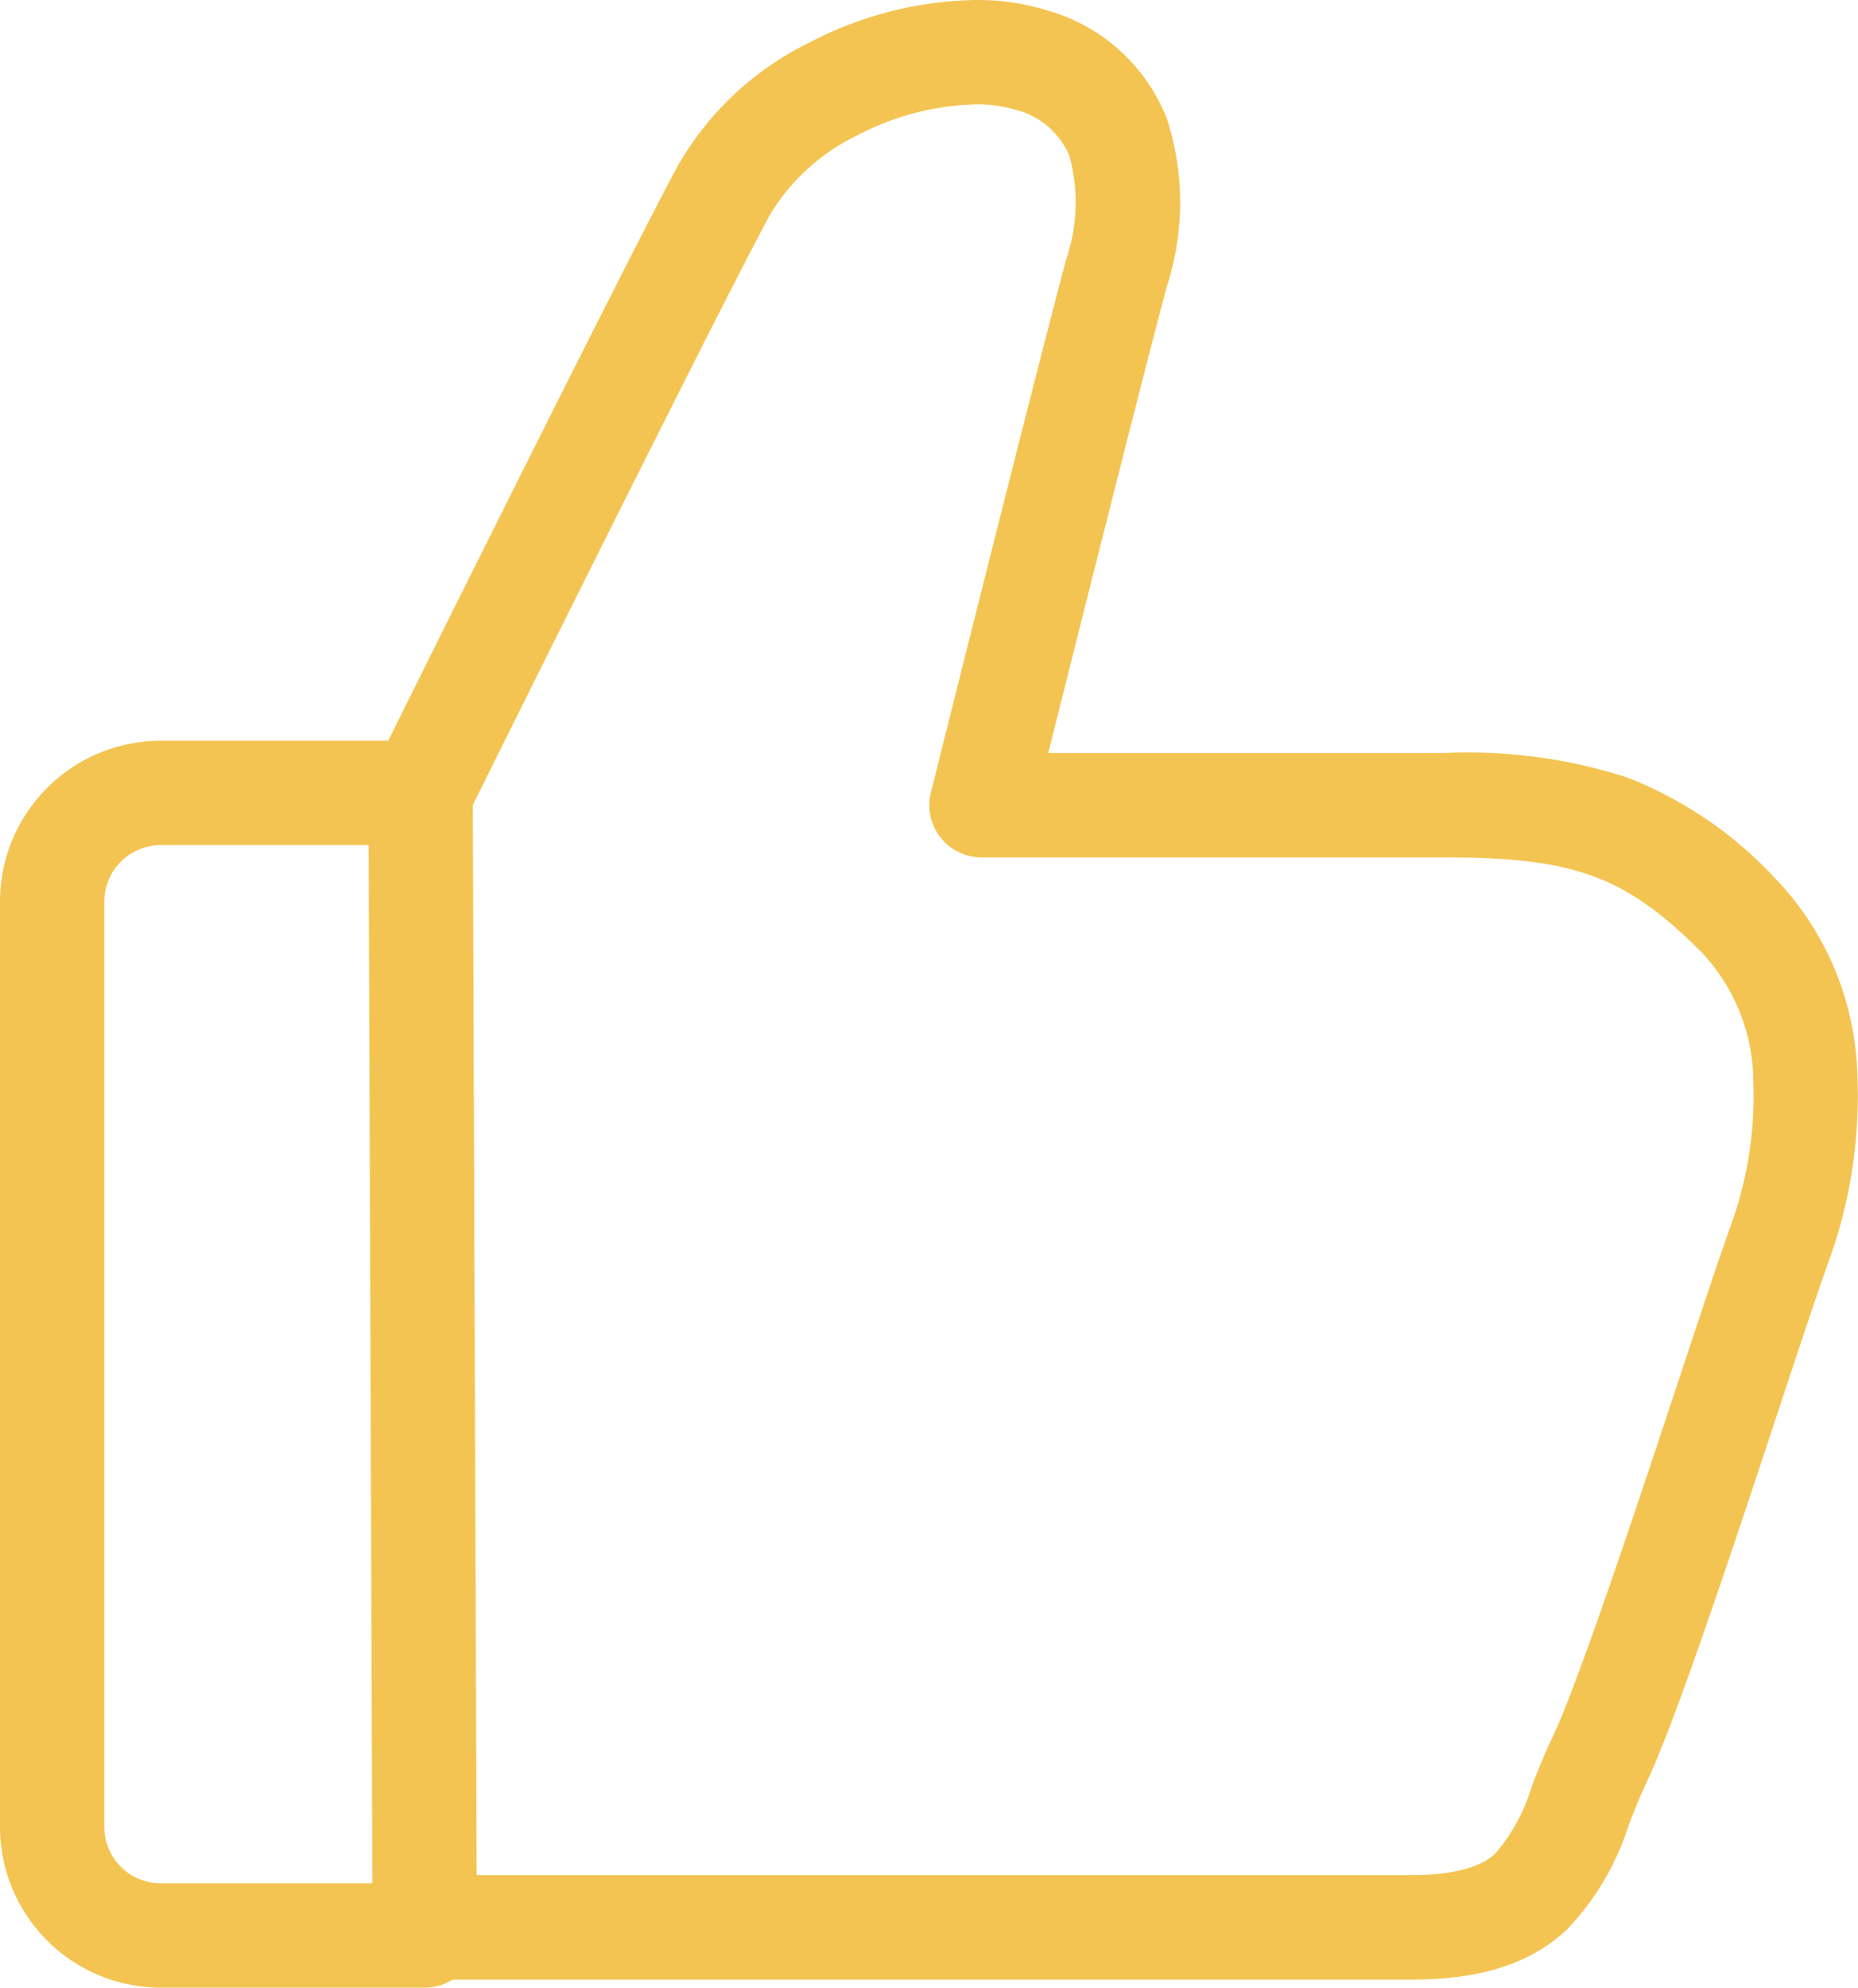
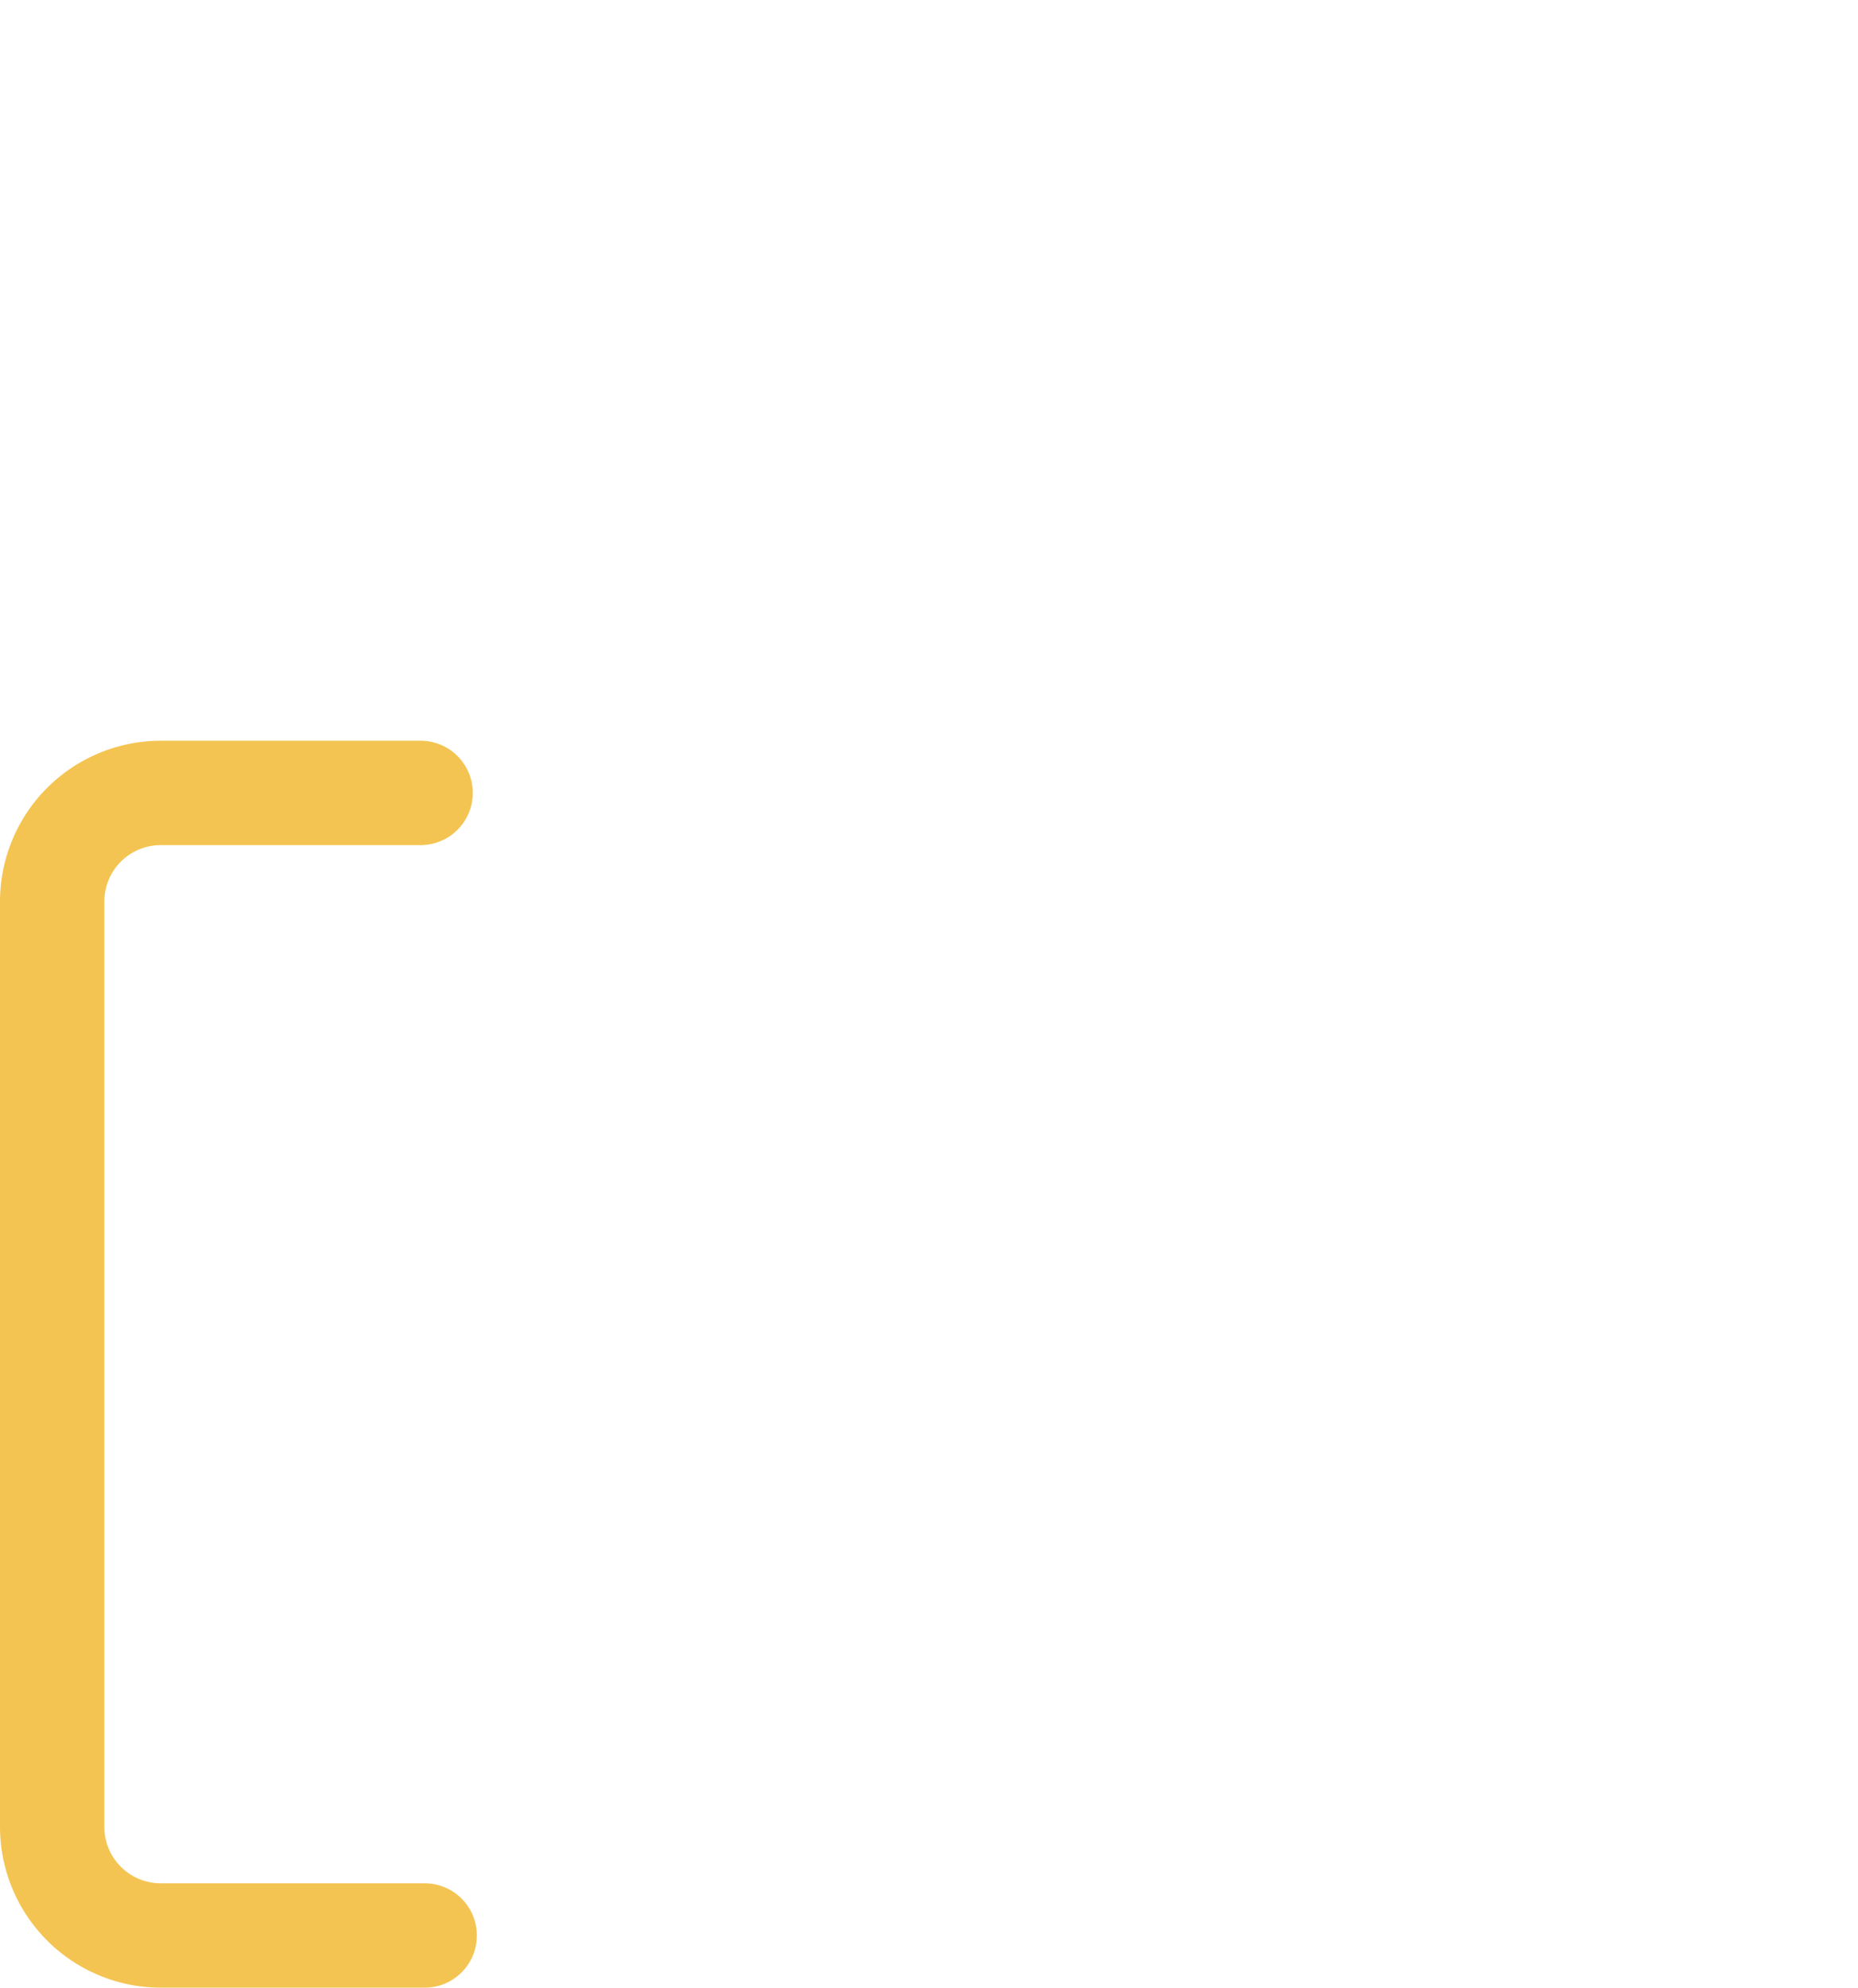
<svg xmlns="http://www.w3.org/2000/svg" width="71.24" height="76.186" viewBox="0 0 71.24 76.186">
  <g transform="translate(0.222 0.221)">
-     <path d="M39.18,0a8.917,8.917,0,0,1,2.7.389A6.941,6.941,0,0,1,46.5,4.547a10.427,10.427,0,0,1,0,6.43c-.823,3.056-3.362,13.155-4.548,17.886H57.129a19.88,19.88,0,0,1,7.04.944,15.373,15.373,0,0,1,5.675,3.88,11.316,11.316,0,0,1,3.134,7.589,18.511,18.511,0,0,1-1.1,7.066c-.4,1.1-1.107,3.236-1.926,5.71C68.2,59.359,66.011,65.962,64.9,68.3c-.252.529-.47,1.082-.68,1.617a10.278,10.278,0,0,1-2.384,4.045c-1.4,1.306-3.3,1.915-5.962,1.915H18.044a2,2,0,0,1-2-1.993L15.887,30.4a2,2,0,0,1,.208-.9c.385-.777,9.458-19.07,11.647-23.134a11.749,11.749,0,0,1,5.065-4.741A14.206,14.206,0,0,1,39.18,0ZM55.873,71.872c2.331,0,3.014-.635,3.238-.844A7.127,7.127,0,0,0,60.5,68.446c.236-.6.479-1.216.791-1.87,1-2.109,3.238-8.855,4.868-13.781.829-2.5,1.545-4.667,1.964-5.821a14.508,14.508,0,0,0,.864-5.492,7.3,7.3,0,0,0-1.968-4.967c-2.935-2.936-4.875-3.652-9.887-3.652H39.392a2,2,0,0,1-1.94-2.485c.167-.667,4.1-16.389,5.189-20.441a6.738,6.738,0,0,0,.12-3.969A3.034,3.034,0,0,0,40.669,4.2,5.023,5.023,0,0,0,39.18,4a10.288,10.288,0,0,0-4.537,1.182,7.907,7.907,0,0,0-3.38,3.083c-1.976,3.669-9.973,19.766-11.375,22.592l.148,41.015Z" transform="translate(-1.982 -0.221)" fill="#f4c452" />
    <path d="M16.284,79.723H6.162A6.169,6.169,0,0,1,0,73.561V38.091a6.169,6.169,0,0,1,6.162-6.162h9.965a2,2,0,0,1,0,4H6.162A2.165,2.165,0,0,0,4,38.091V73.561a2.165,2.165,0,0,0,2.162,2.162H16.284a2,2,0,0,1,0,4Z" transform="translate(-0.222 -3.758)" fill="#f4c452" />
  </g>
</svg>